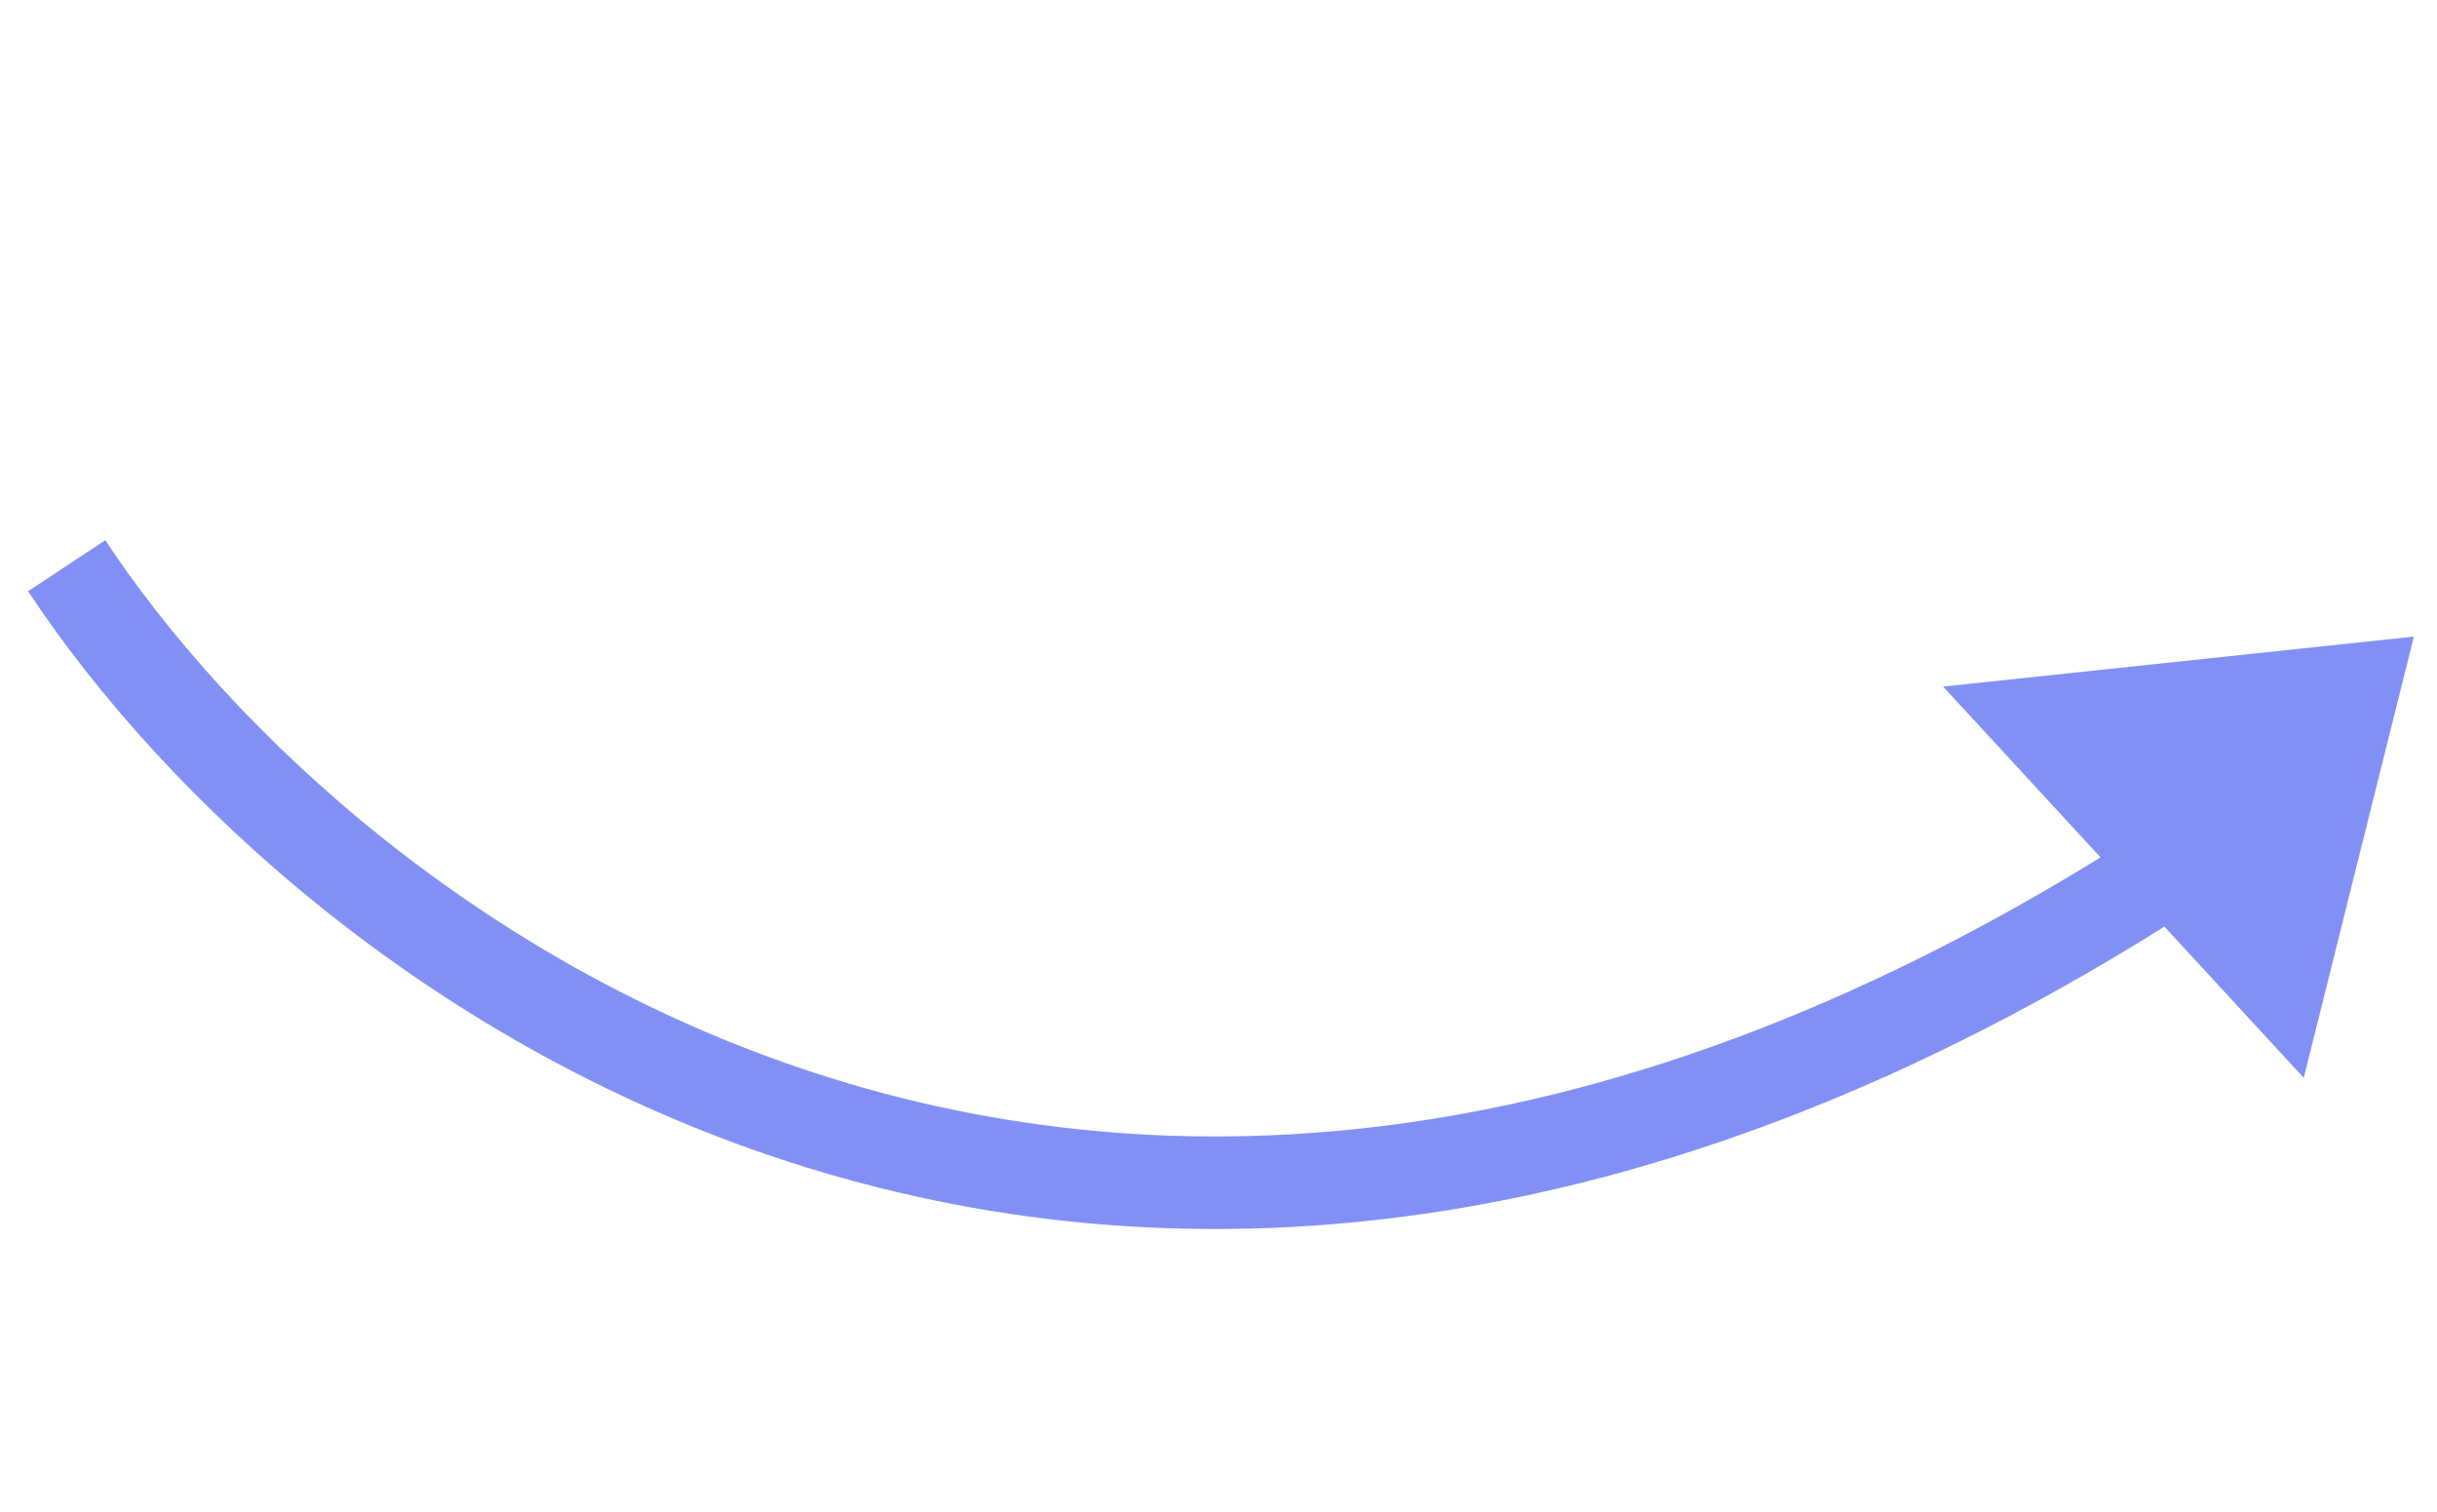
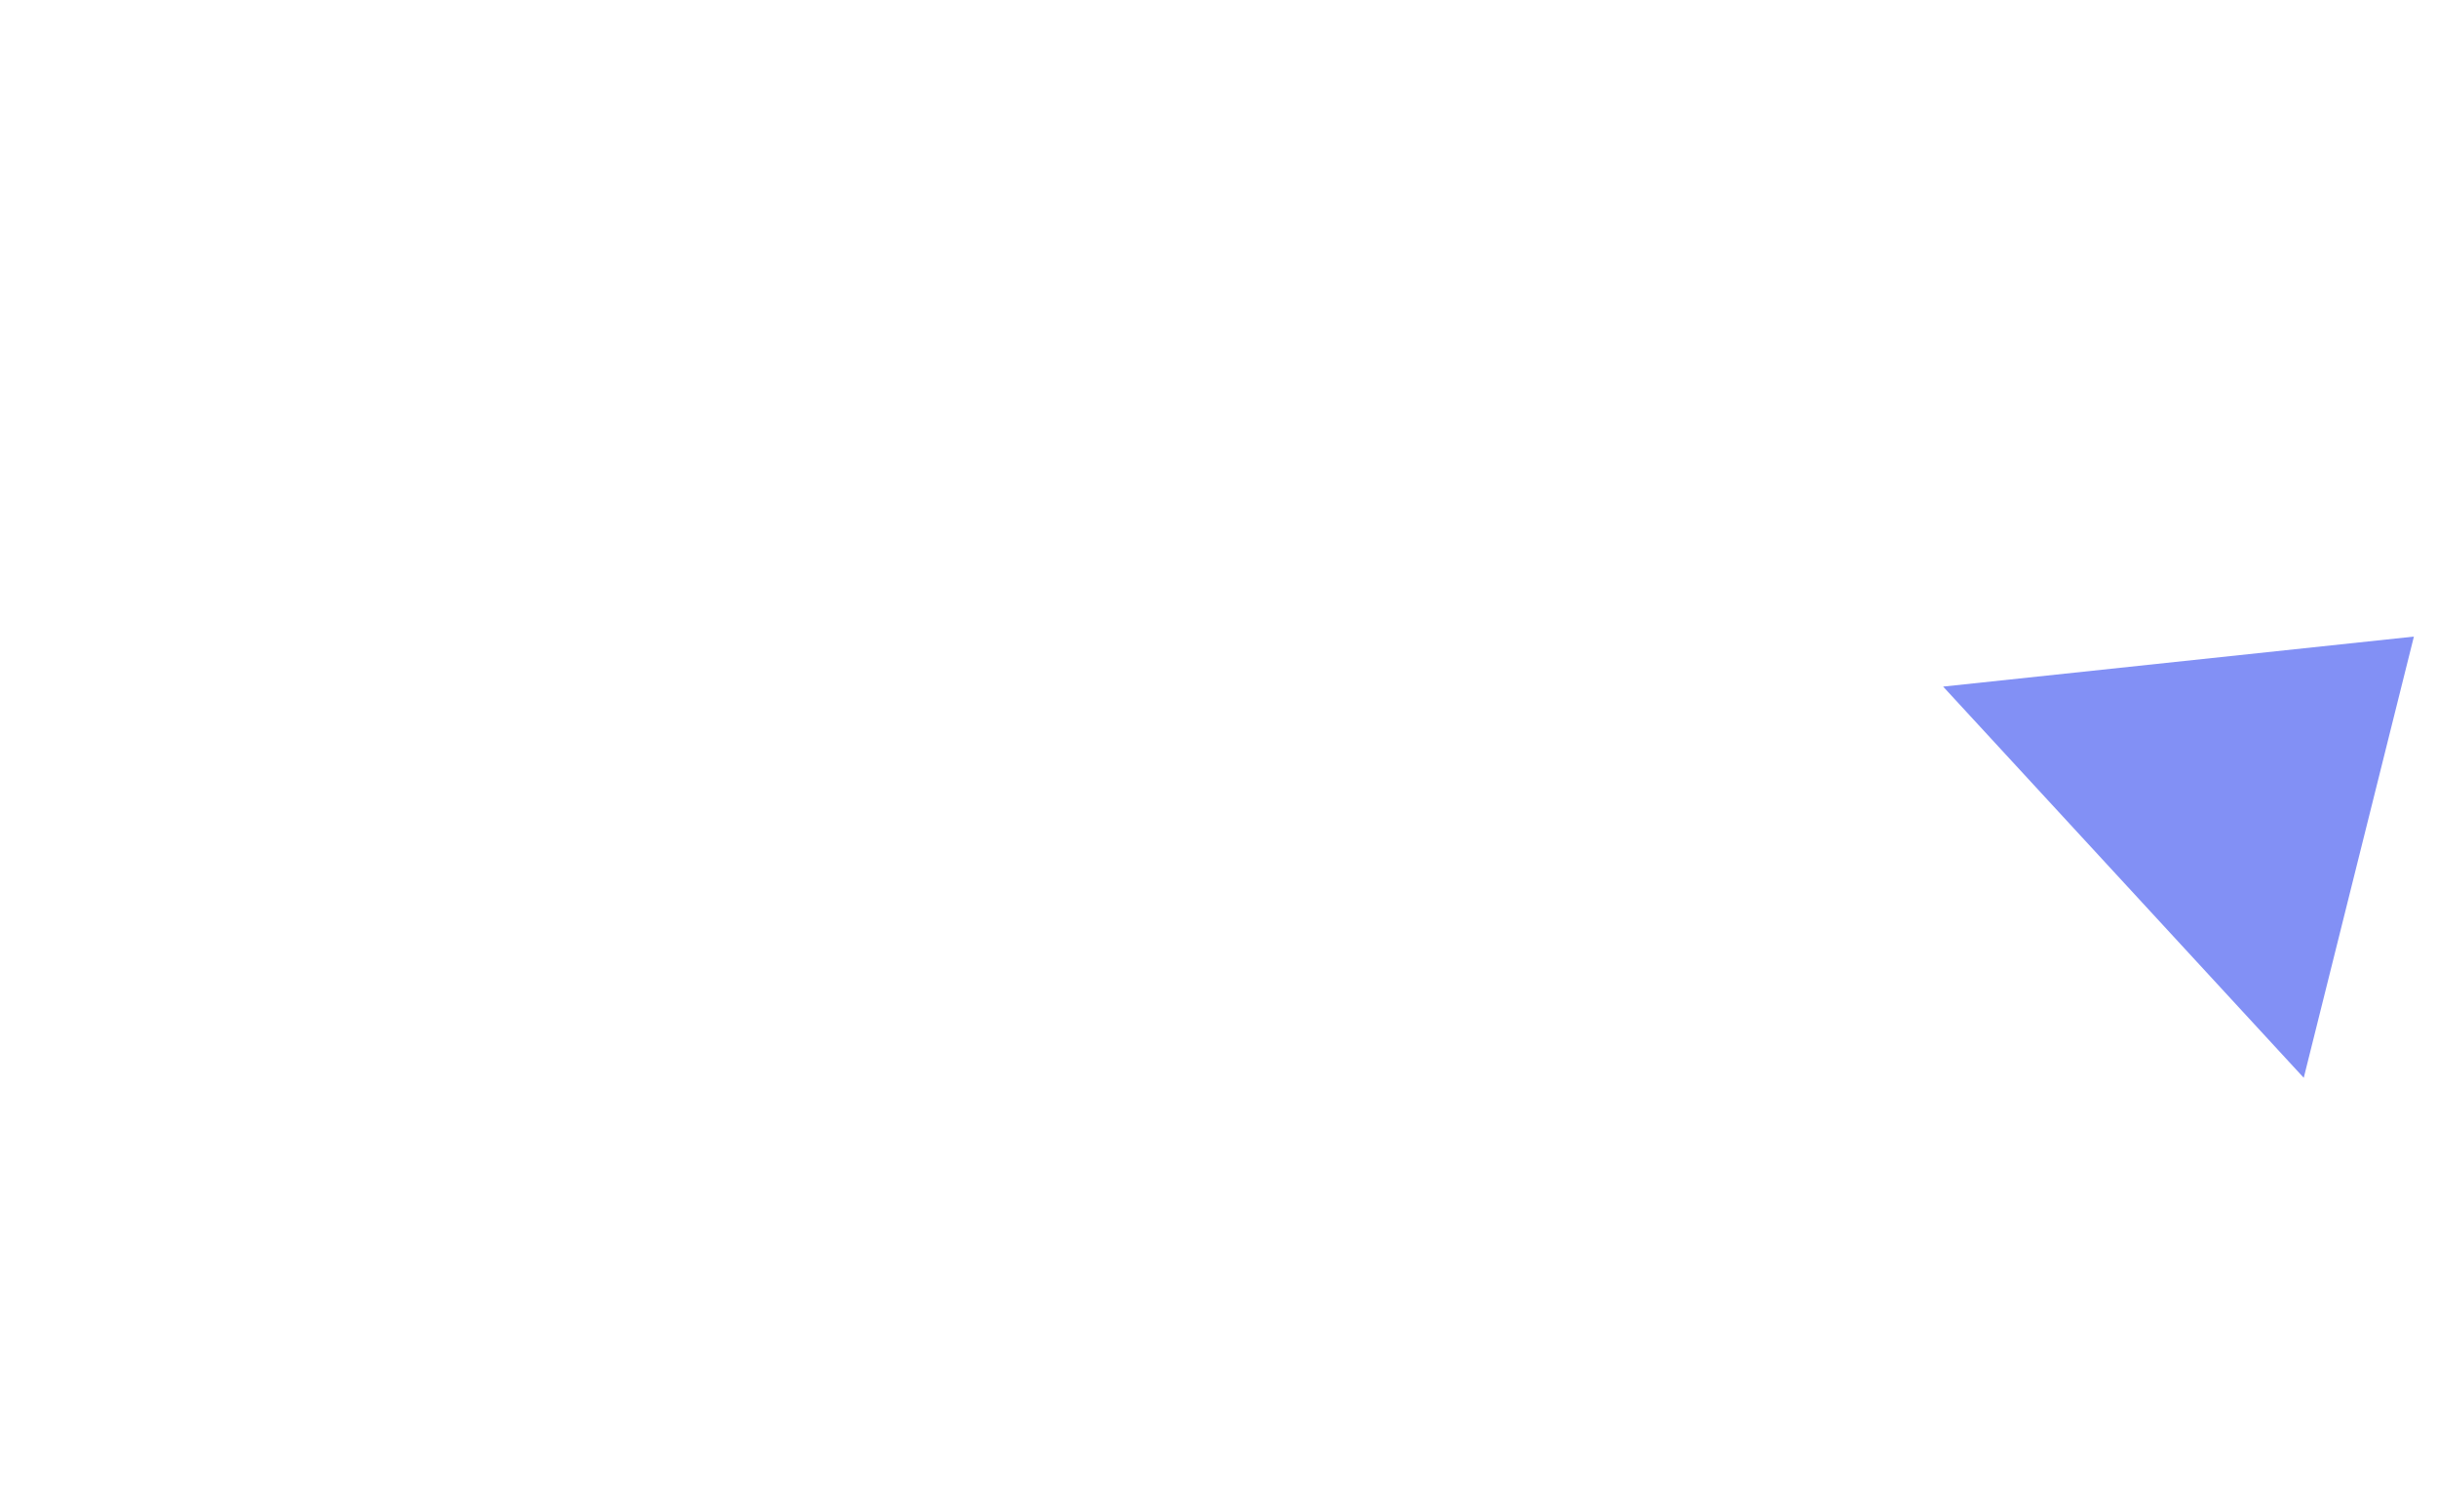
<svg xmlns="http://www.w3.org/2000/svg" width="79" height="49" viewBox="0 0 79 49" fill="none">
-   <path d="M74.68 34.937L62.99 22.256L78.251 20.635L74.68 34.937Z" fill="#8290F5" />
-   <path d="M2.162 18.338C10.544 31.029 36.021 50.687 70.874 27.799" stroke="#8290F5" stroke-width="3" />
+   <path d="M74.68 34.937L62.99 22.256L78.251 20.635L74.68 34.937" fill="#8290F5" />
</svg>